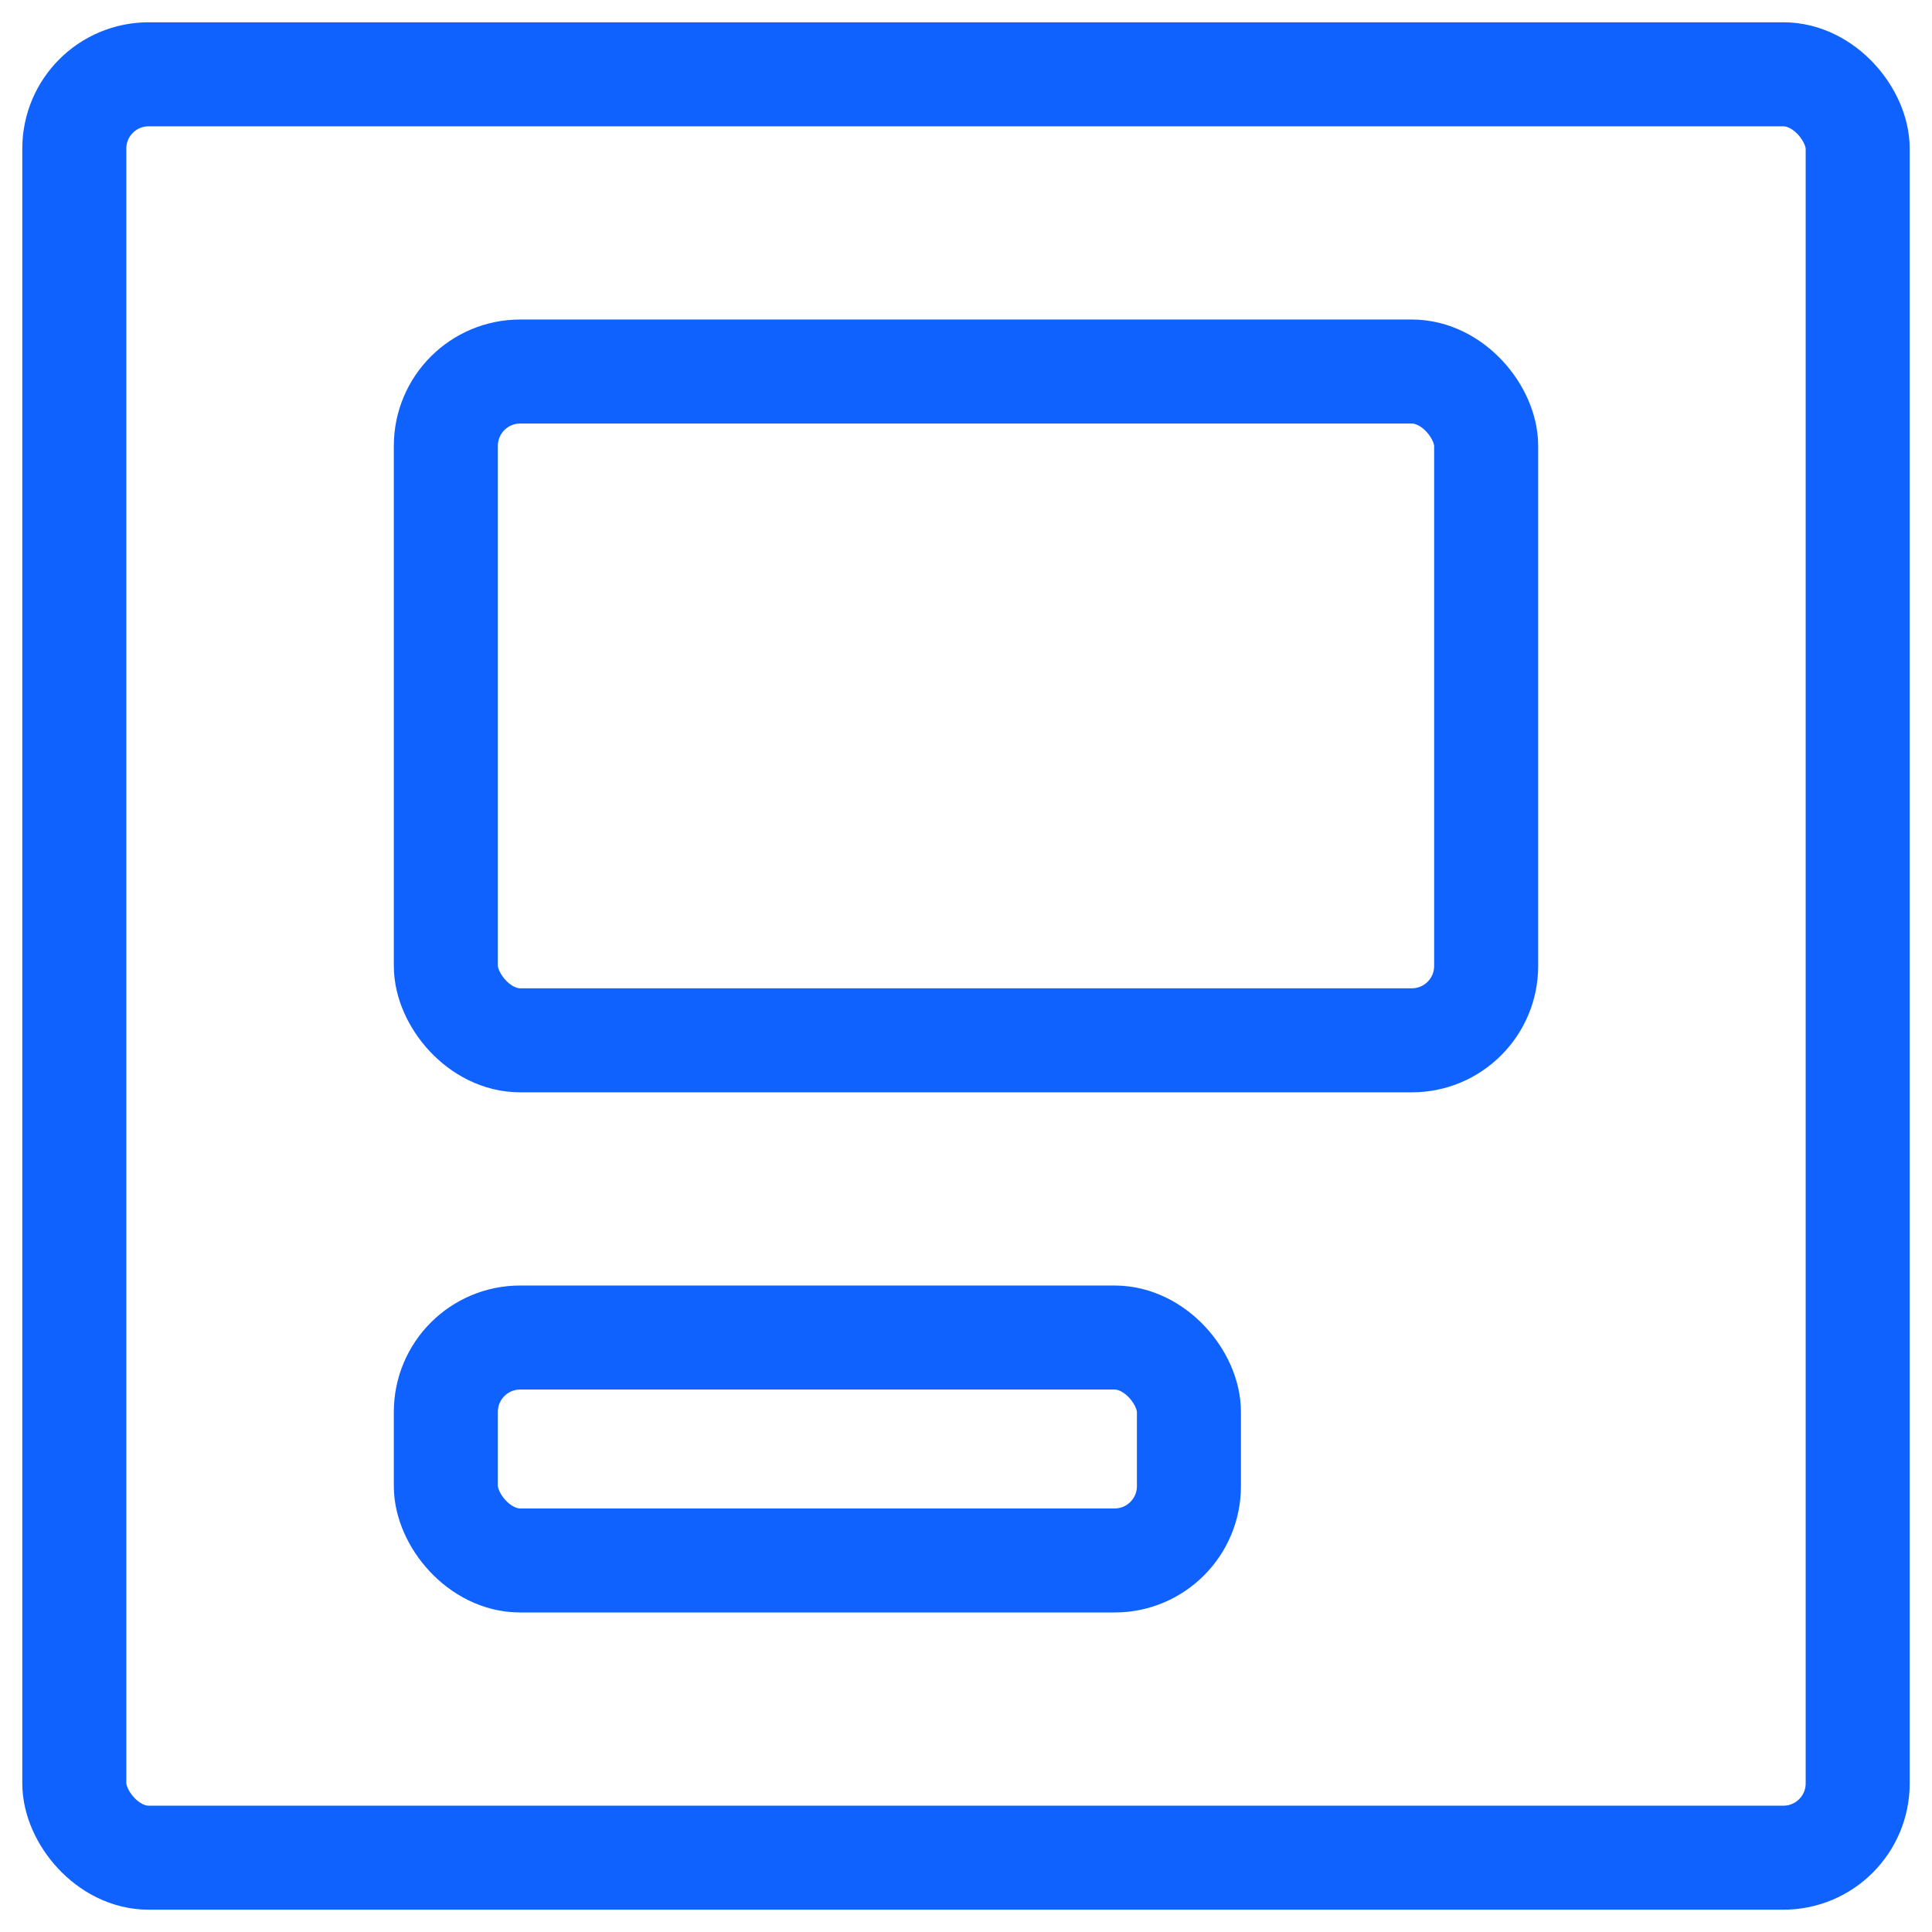
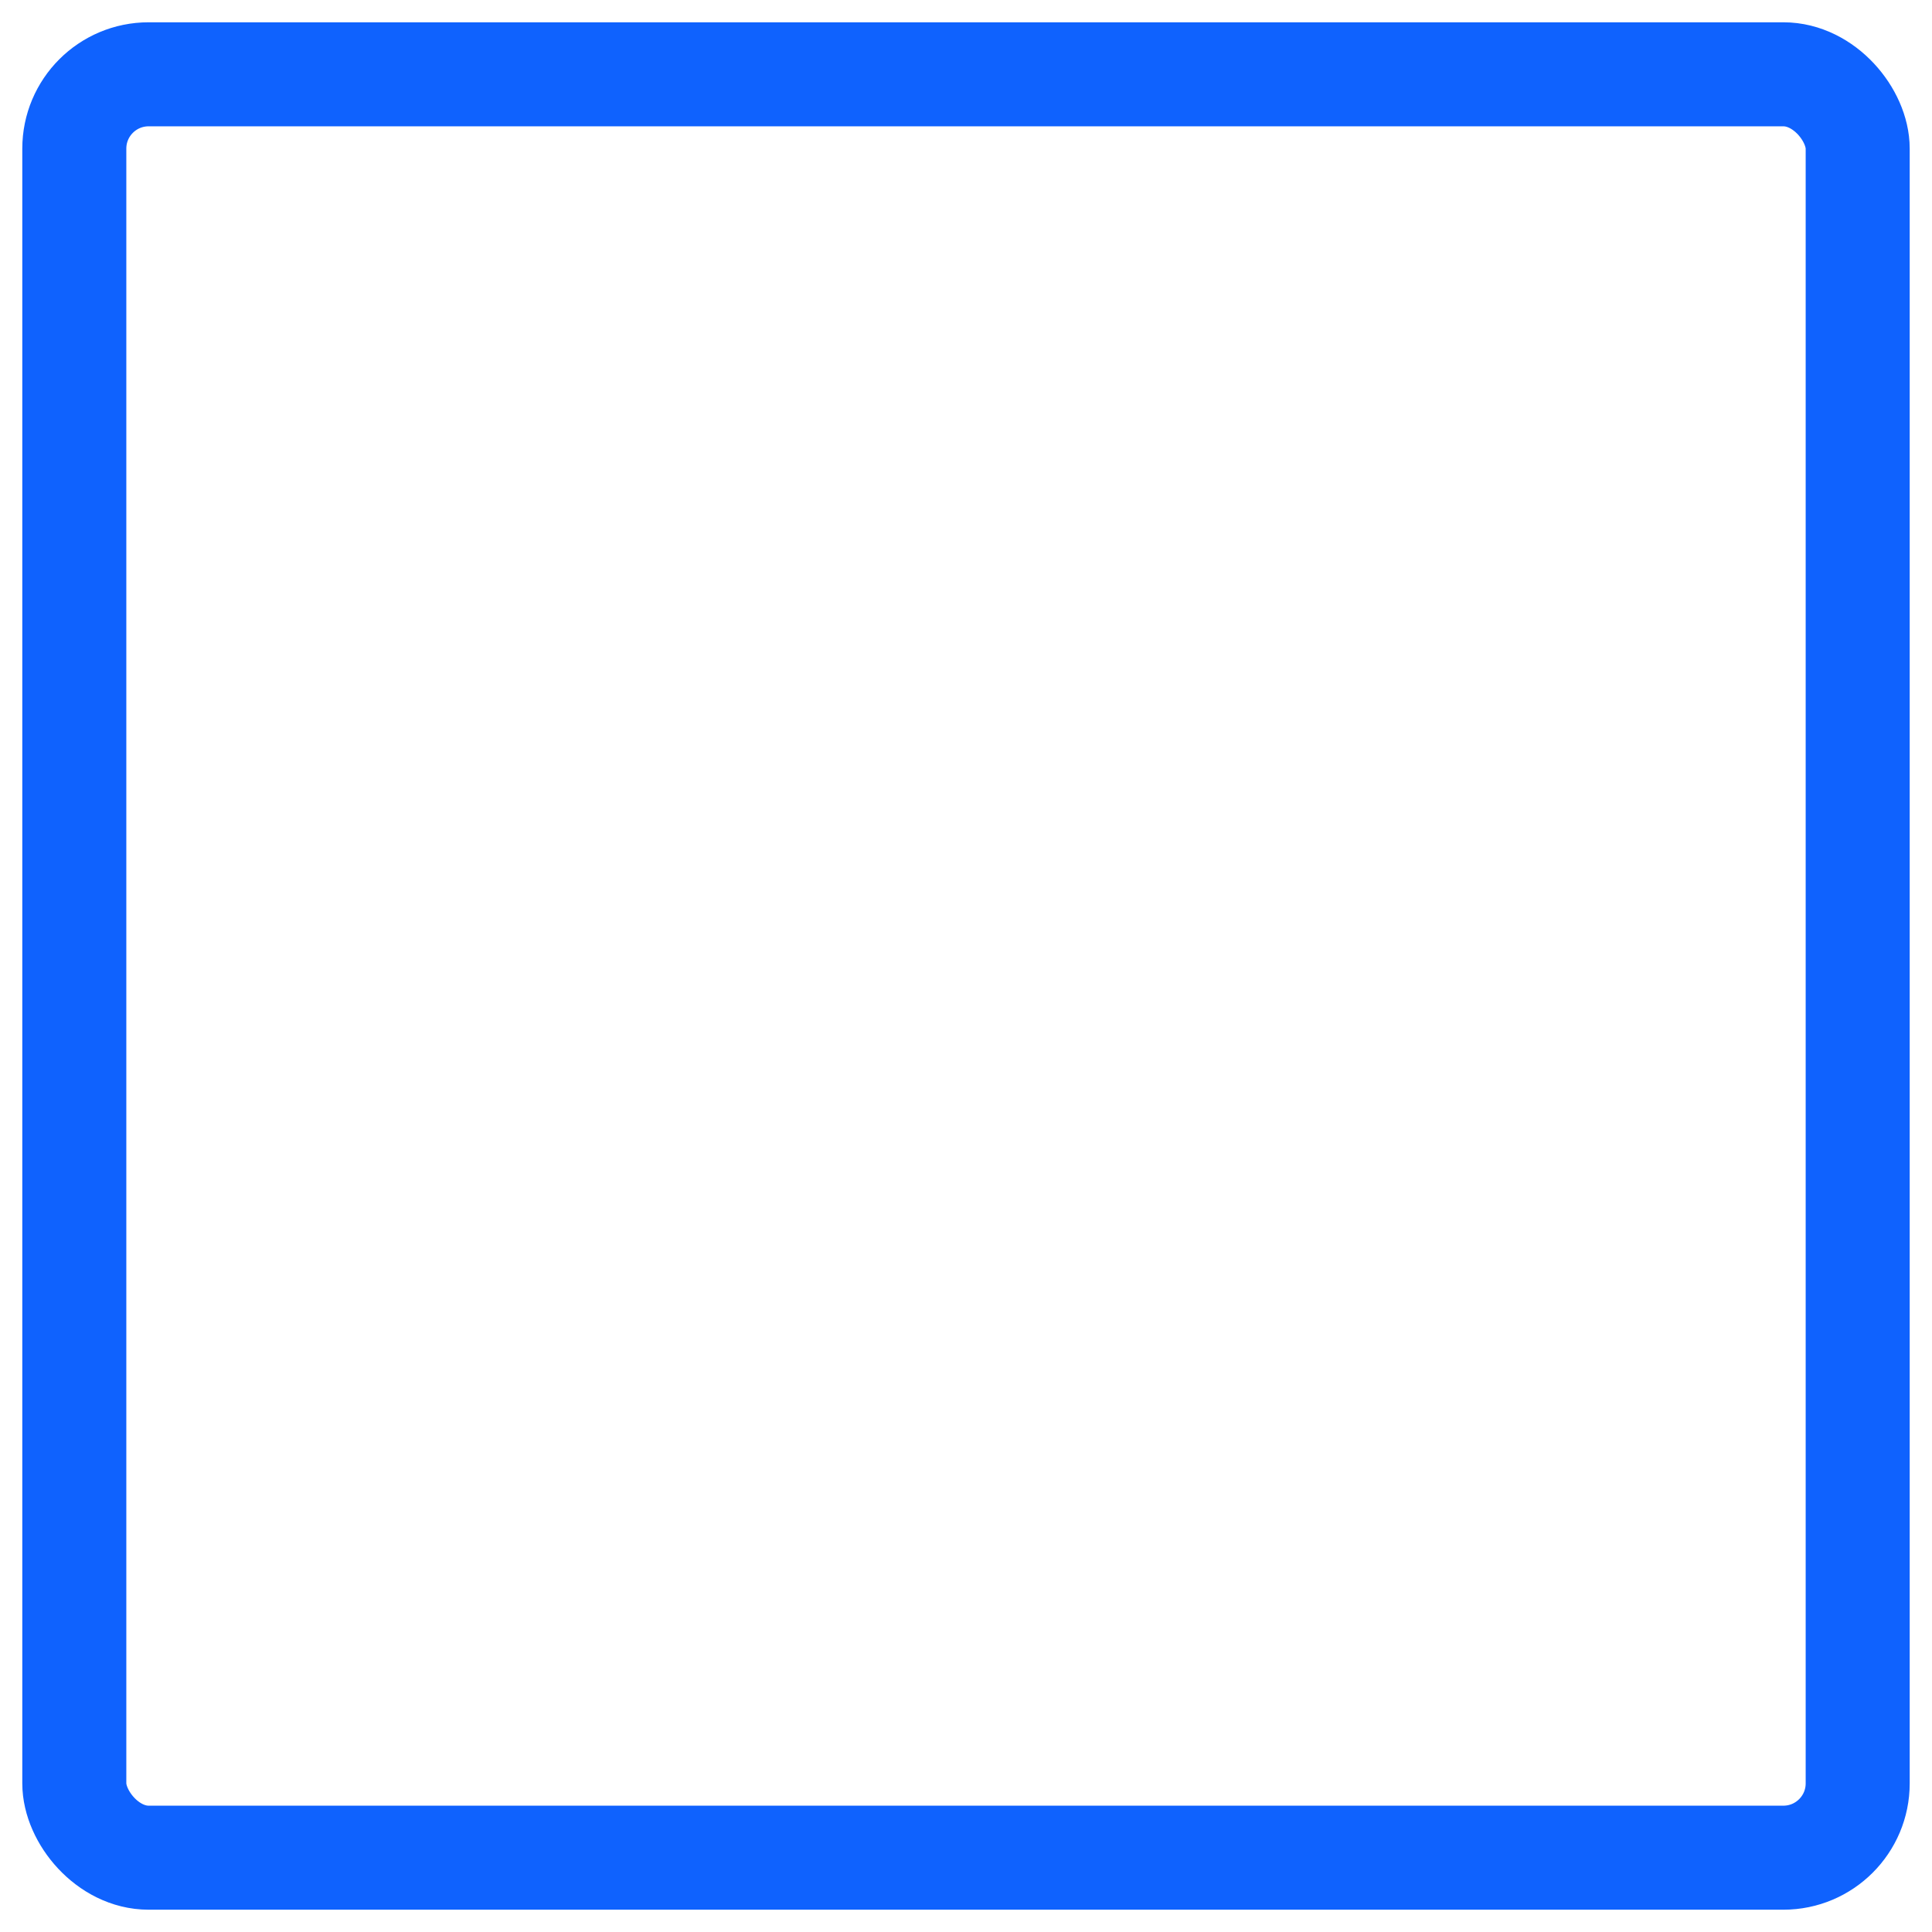
<svg xmlns="http://www.w3.org/2000/svg" width="26" height="26" viewBox="0 0 26 26" fill="none">
  <rect x="1" y="1" width="24" height="24" rx="1" stroke="#0F62FE" stroke-width="1.4" />
-   <rect x="6" y="5" width="14" height="9" rx="1" stroke="#0F62FE" stroke-width="1.4" />
-   <rect x="6" y="18" width="10" height="3" rx="1" stroke="#0F62FE" stroke-width="1.4" />
</svg>